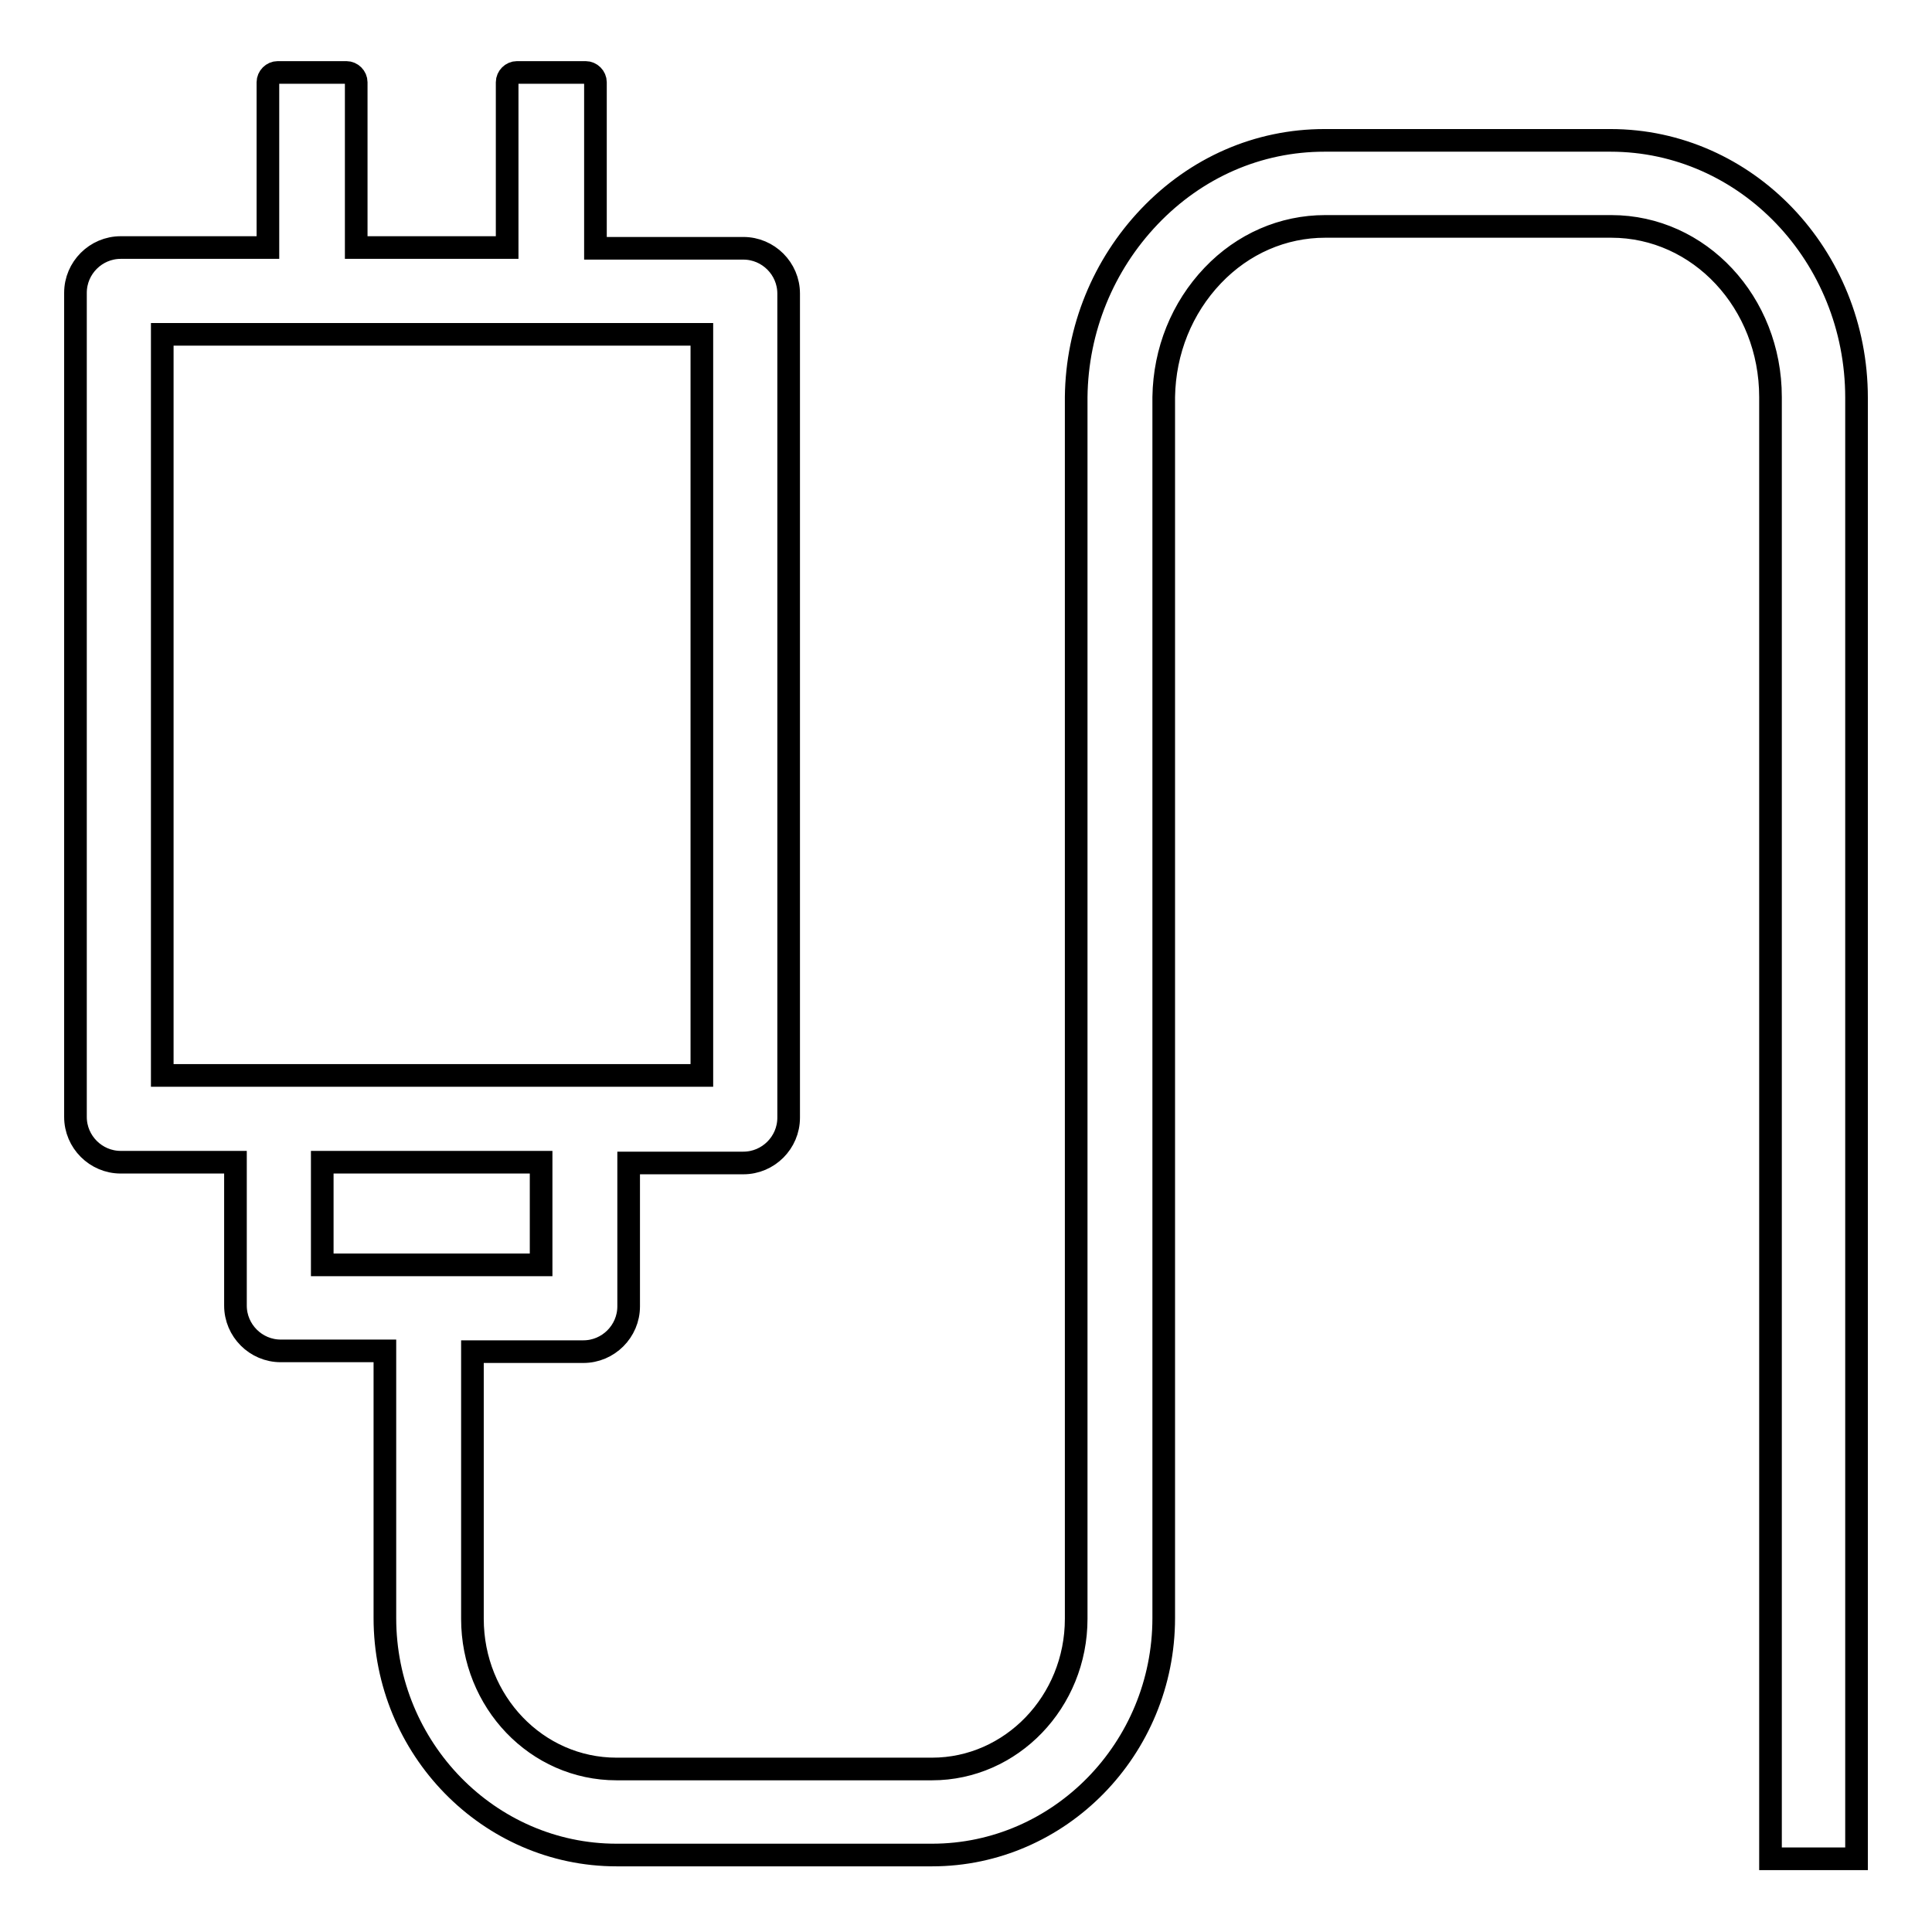
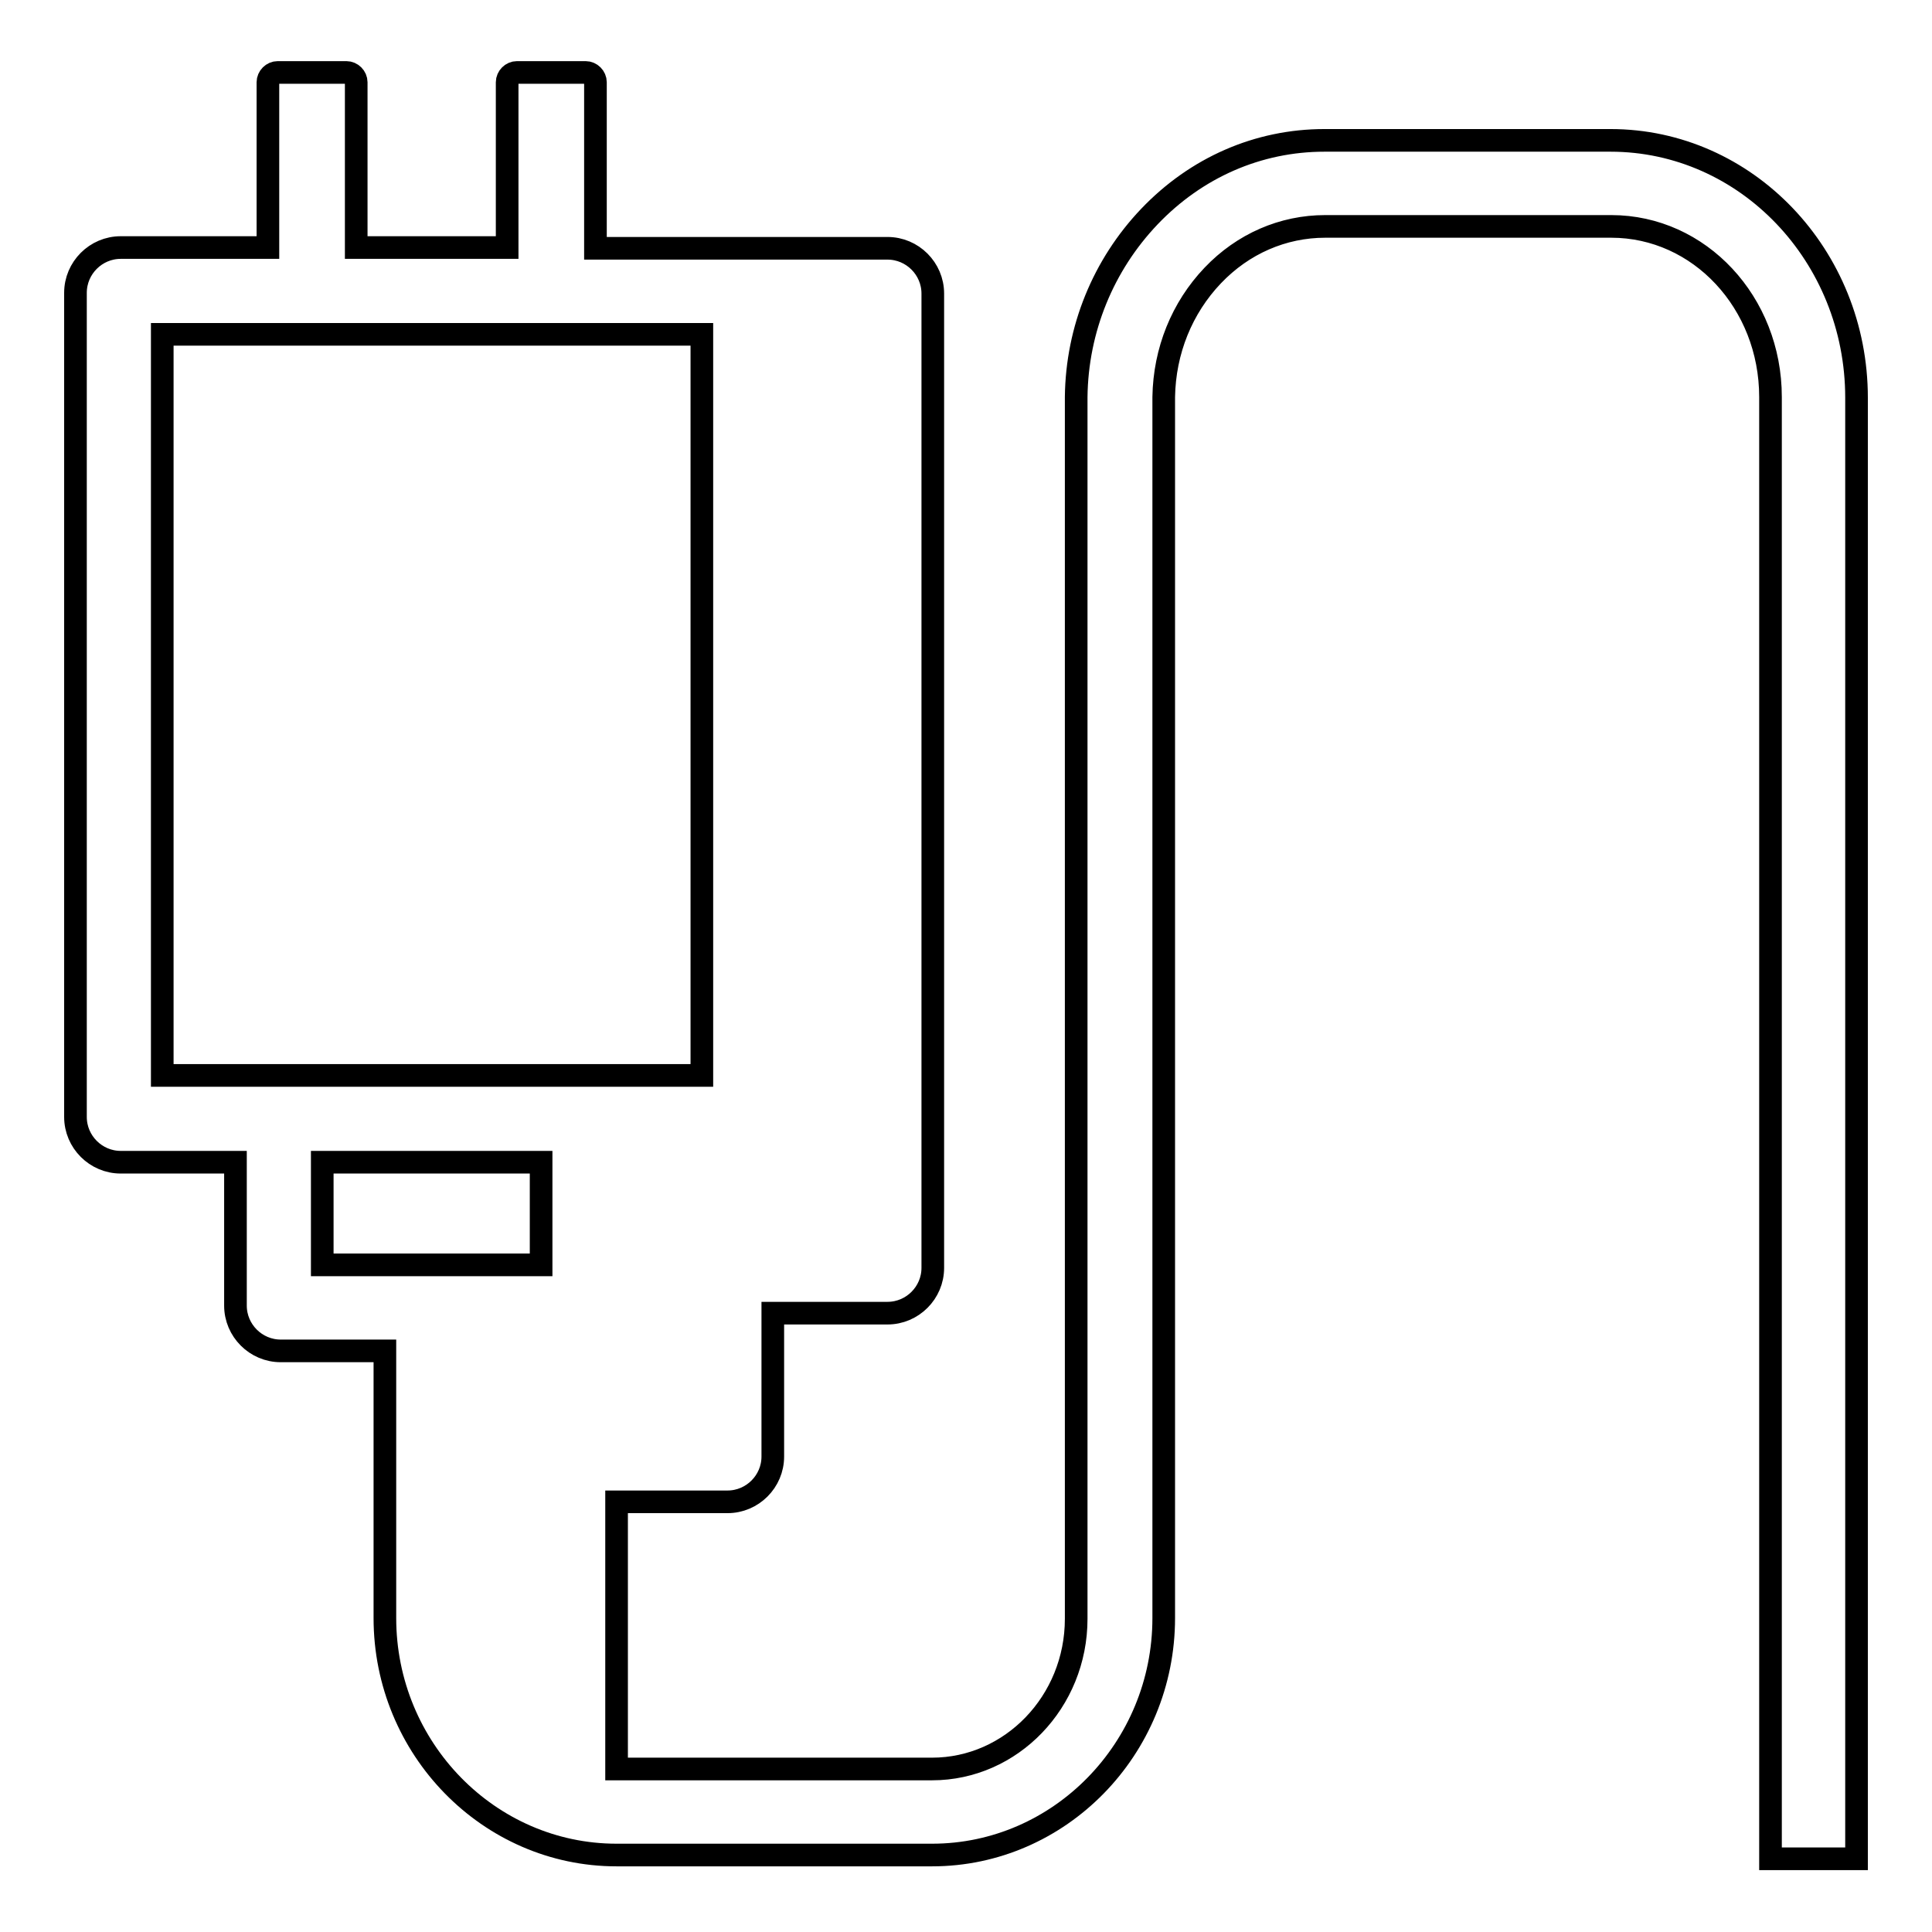
<svg xmlns="http://www.w3.org/2000/svg" version="1.1" x="0px" y="0px" viewBox="0 0 256 256" enable-background="new 0 0 256 256" xml:space="preserve">
  <g>
-     <path stroke-width="3" fill-opacity="0" stroke="#000000" d="M213.4,18.6h-37.9c-8.8,0-17,3.6-23.2,10.1c-6.1,6.4-9.6,14.9-9.7,23.9v0.1l0,27.9l0,133.9 c0,11-8.6,19.9-19.1,19.9H81.7c-10.6,0-19.1-8.9-19.1-19.9v-35.4h14.7c3.3,0,6-2.7,6-6v-19h15.2c3.3,0,6-2.7,6-6V38.9 c0-3.3-2.7-6-6-6H78.9V10.9c0-0.7-0.6-1.3-1.3-1.3h-9.1c-0.7,0-1.3,0.6-1.3,1.3v21.9h-20V10.9c0-0.7-0.6-1.3-1.3-1.3h-9.1 c-0.7,0-1.3,0.6-1.3,1.3v21.9H16c-3.3,0-6,2.7-6,6V148c0,3.3,2.7,6,6,6h15.2v19c0,3.3,2.7,6,6,6H51v35.4 c0,17.3,13.8,31.4,30.7,31.4h41.8c16.9,0,30.7-14.1,30.7-31.4l0-134l0-27.8c0.1-6.1,2.4-11.8,6.5-16.1c4-4.2,9.3-6.5,14.9-6.5h37.9 c11.7,0,21.1,10.1,21.1,22.6v193.7H246V52.7C246,33.9,231.4,18.6,213.4,18.6z M21.5,44.3H93v98.2H21.5V44.3z M42.7,154h29v13.6h-29 V154z" />
+     <path stroke-width="3" fill-opacity="0" stroke="#000000" d="M213.4,18.6h-37.9c-8.8,0-17,3.6-23.2,10.1c-6.1,6.4-9.6,14.9-9.7,23.9v0.1l0,27.9l0,133.9 c0,11-8.6,19.9-19.1,19.9H81.7v-35.4h14.7c3.3,0,6-2.7,6-6v-19h15.2c3.3,0,6-2.7,6-6V38.9 c0-3.3-2.7-6-6-6H78.9V10.9c0-0.7-0.6-1.3-1.3-1.3h-9.1c-0.7,0-1.3,0.6-1.3,1.3v21.9h-20V10.9c0-0.7-0.6-1.3-1.3-1.3h-9.1 c-0.7,0-1.3,0.6-1.3,1.3v21.9H16c-3.3,0-6,2.7-6,6V148c0,3.3,2.7,6,6,6h15.2v19c0,3.3,2.7,6,6,6H51v35.4 c0,17.3,13.8,31.4,30.7,31.4h41.8c16.9,0,30.7-14.1,30.7-31.4l0-134l0-27.8c0.1-6.1,2.4-11.8,6.5-16.1c4-4.2,9.3-6.5,14.9-6.5h37.9 c11.7,0,21.1,10.1,21.1,22.6v193.7H246V52.7C246,33.9,231.4,18.6,213.4,18.6z M21.5,44.3H93v98.2H21.5V44.3z M42.7,154h29v13.6h-29 V154z" />
  </g>
</svg>